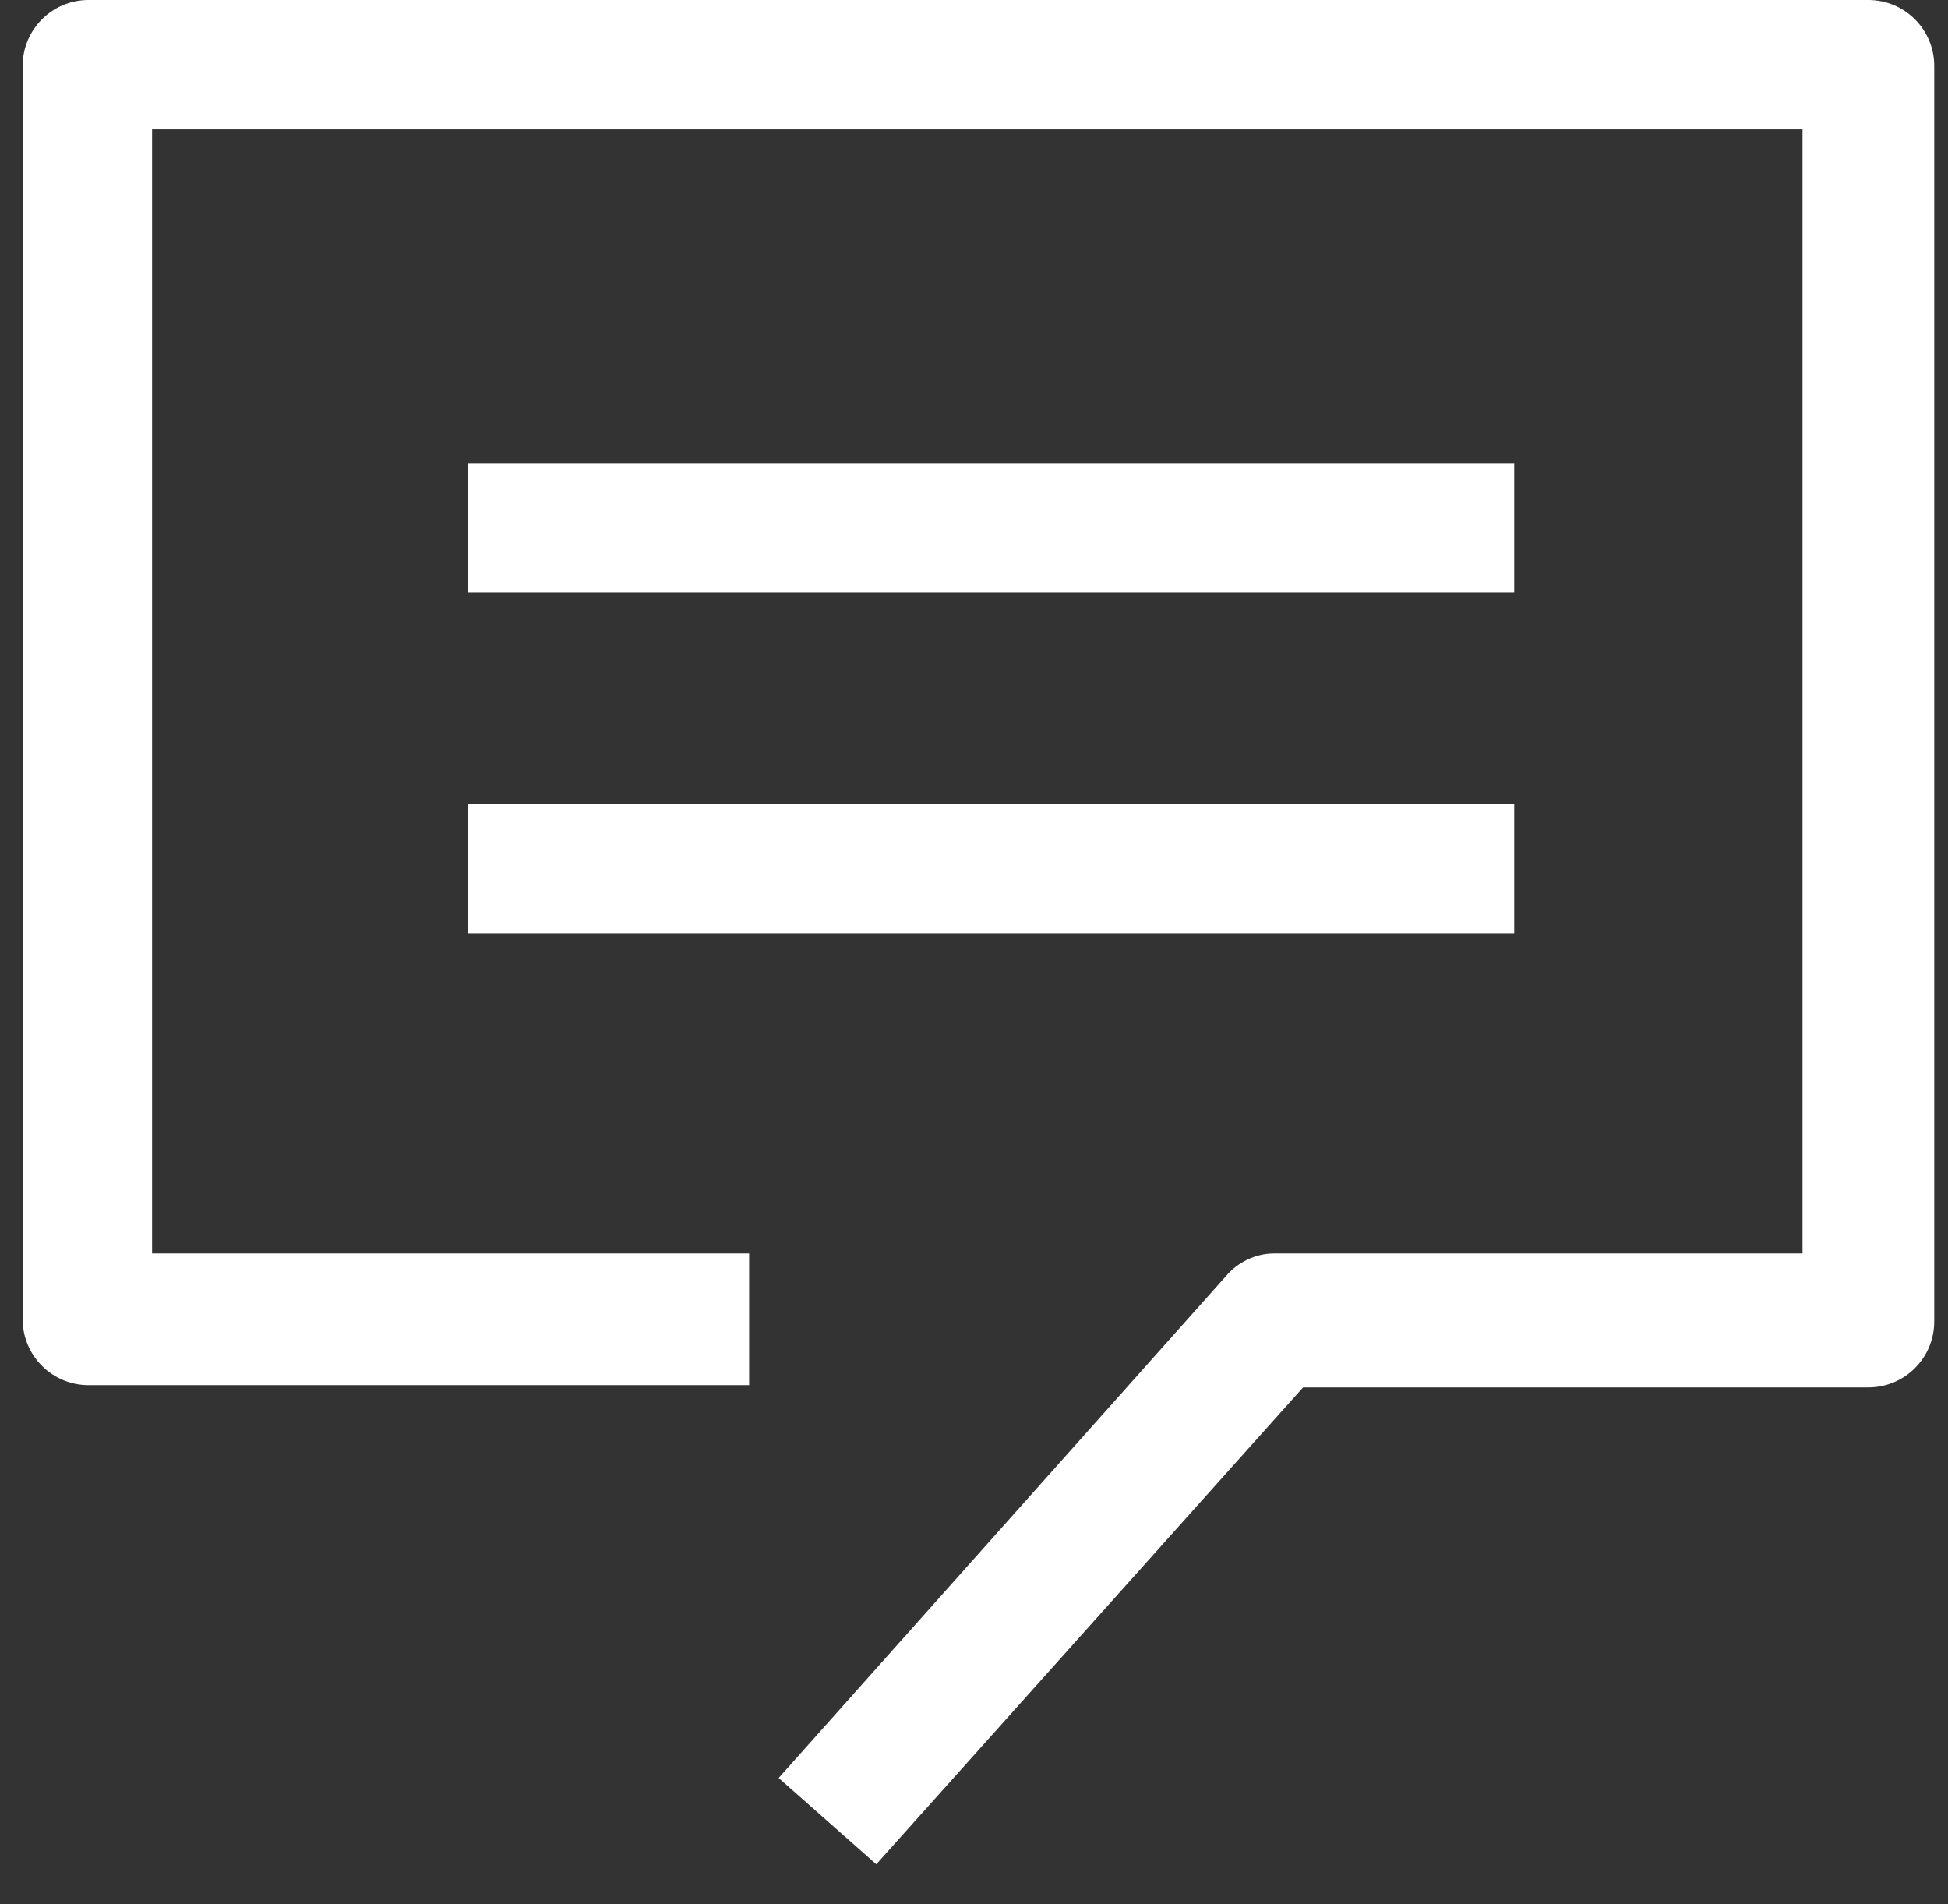
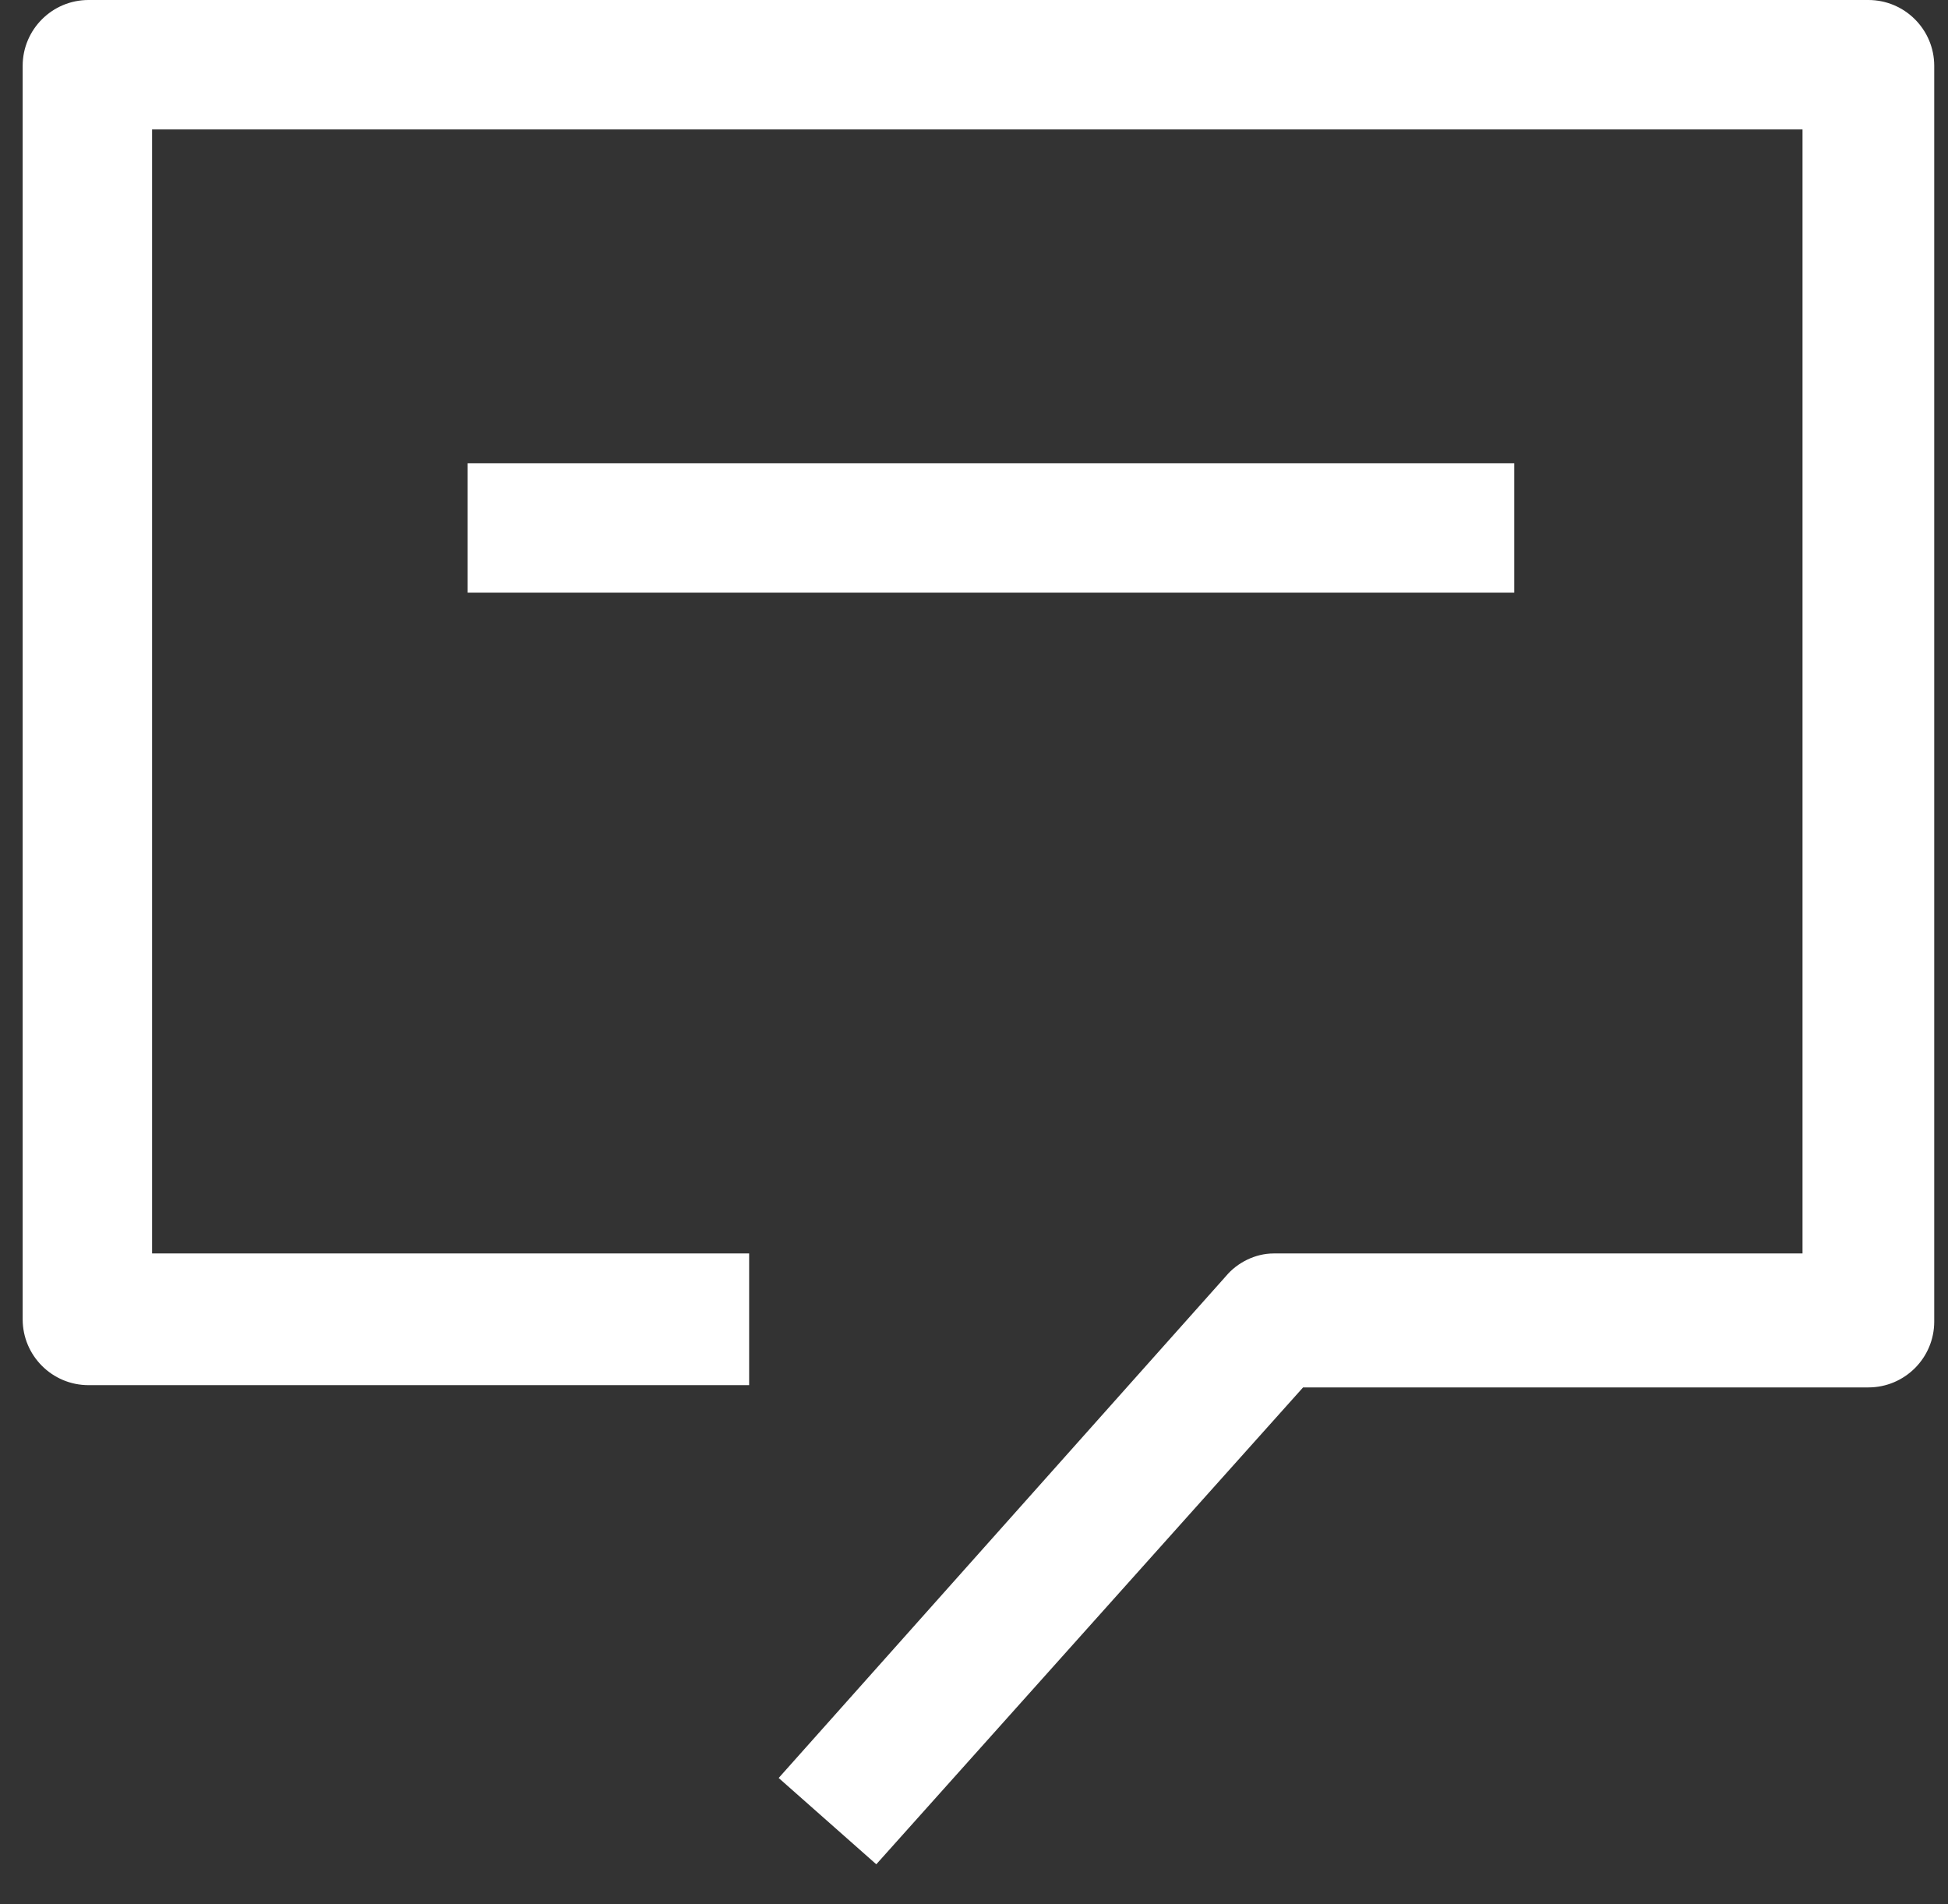
<svg xmlns="http://www.w3.org/2000/svg" width="44" height="43" viewBox="0 0 44 43" fill="none">
  <rect x="0" y="0" width="44" height="43" fill="#333333" stroke="none" />
  <path d="M19.793 42.1L17.588 40.151L27.69 28.819C27.946 28.511 28.356 28.306 28.766 28.306H40.714V2.923H3.435V28.306H16.921V31.28H1.999C1.178 31.28 0.512 30.613 0.512 29.793V1.487C0.512 0.667 1.178 0 1.999 0H42.202C43.022 0 43.689 0.667 43.689 1.487V29.844C43.689 30.665 43.022 31.331 42.202 31.331H29.433L19.793 42.1Z" fill="white" />
  <path d="M34.202 10.461H10.562V13.384H34.202V10.461Z" fill="white" />
-   <path d="M34.202 18.152H10.562V21.075H34.202V18.152Z" fill="white" />
</svg>